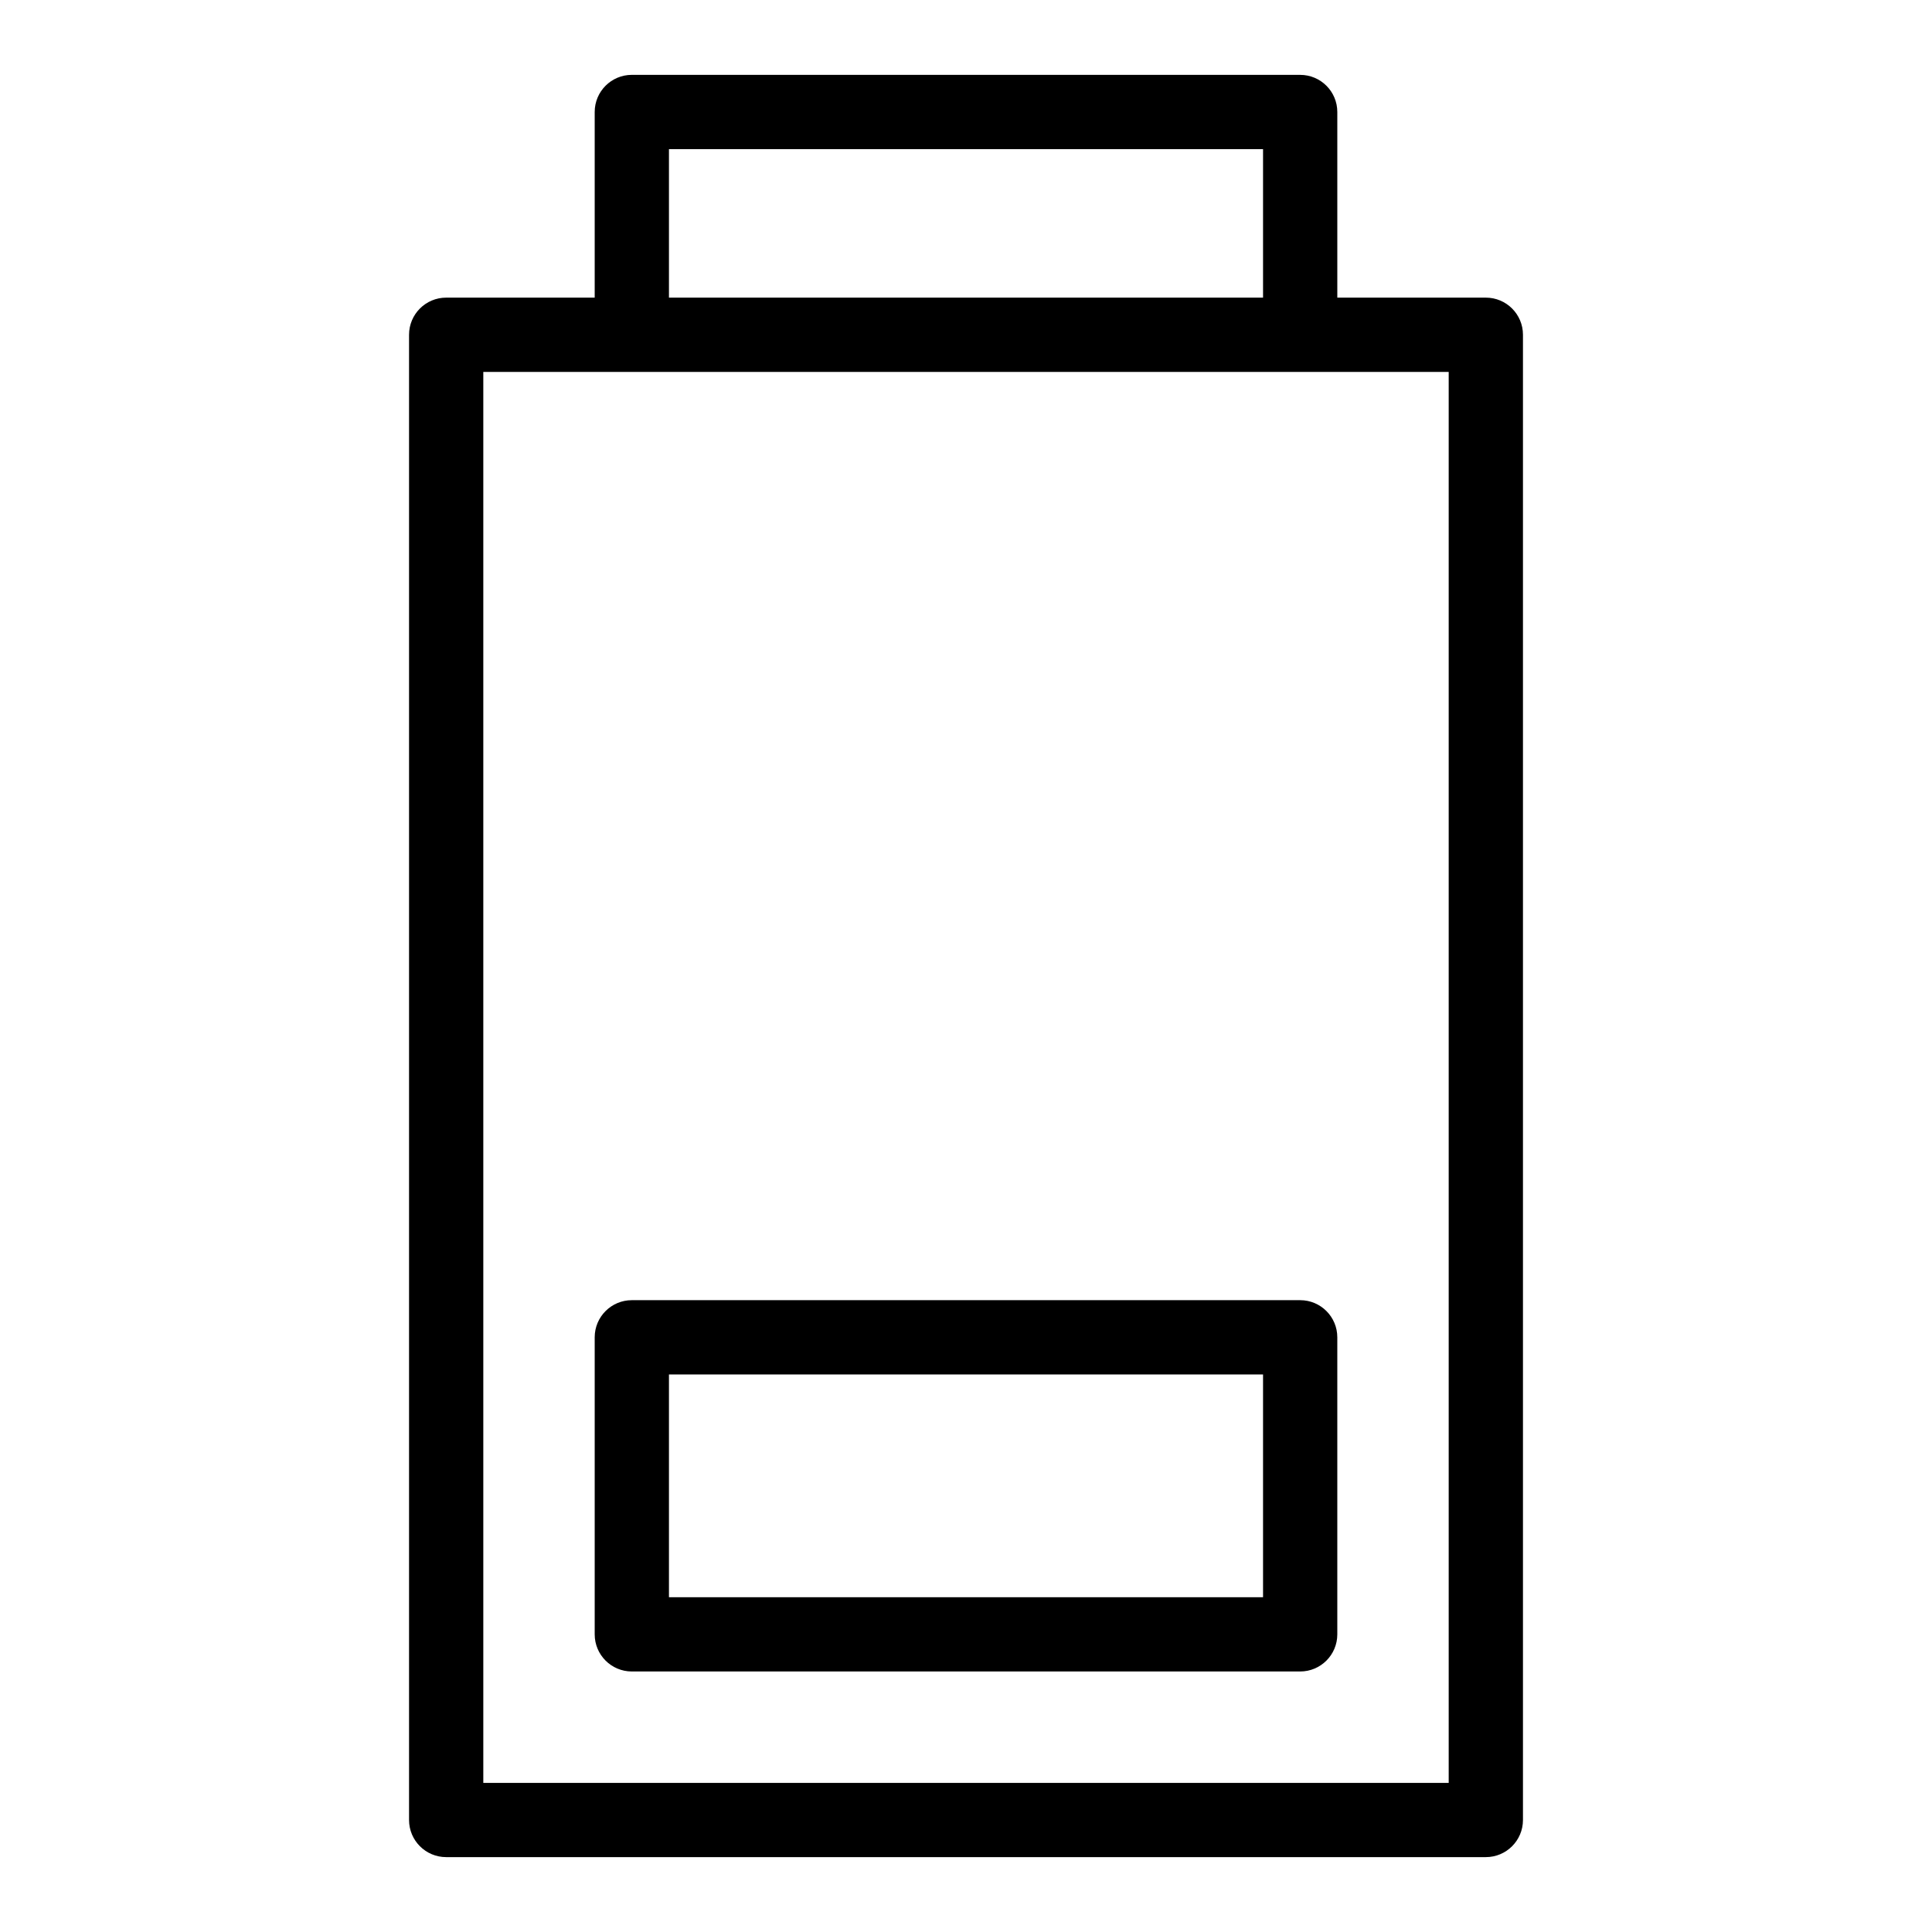
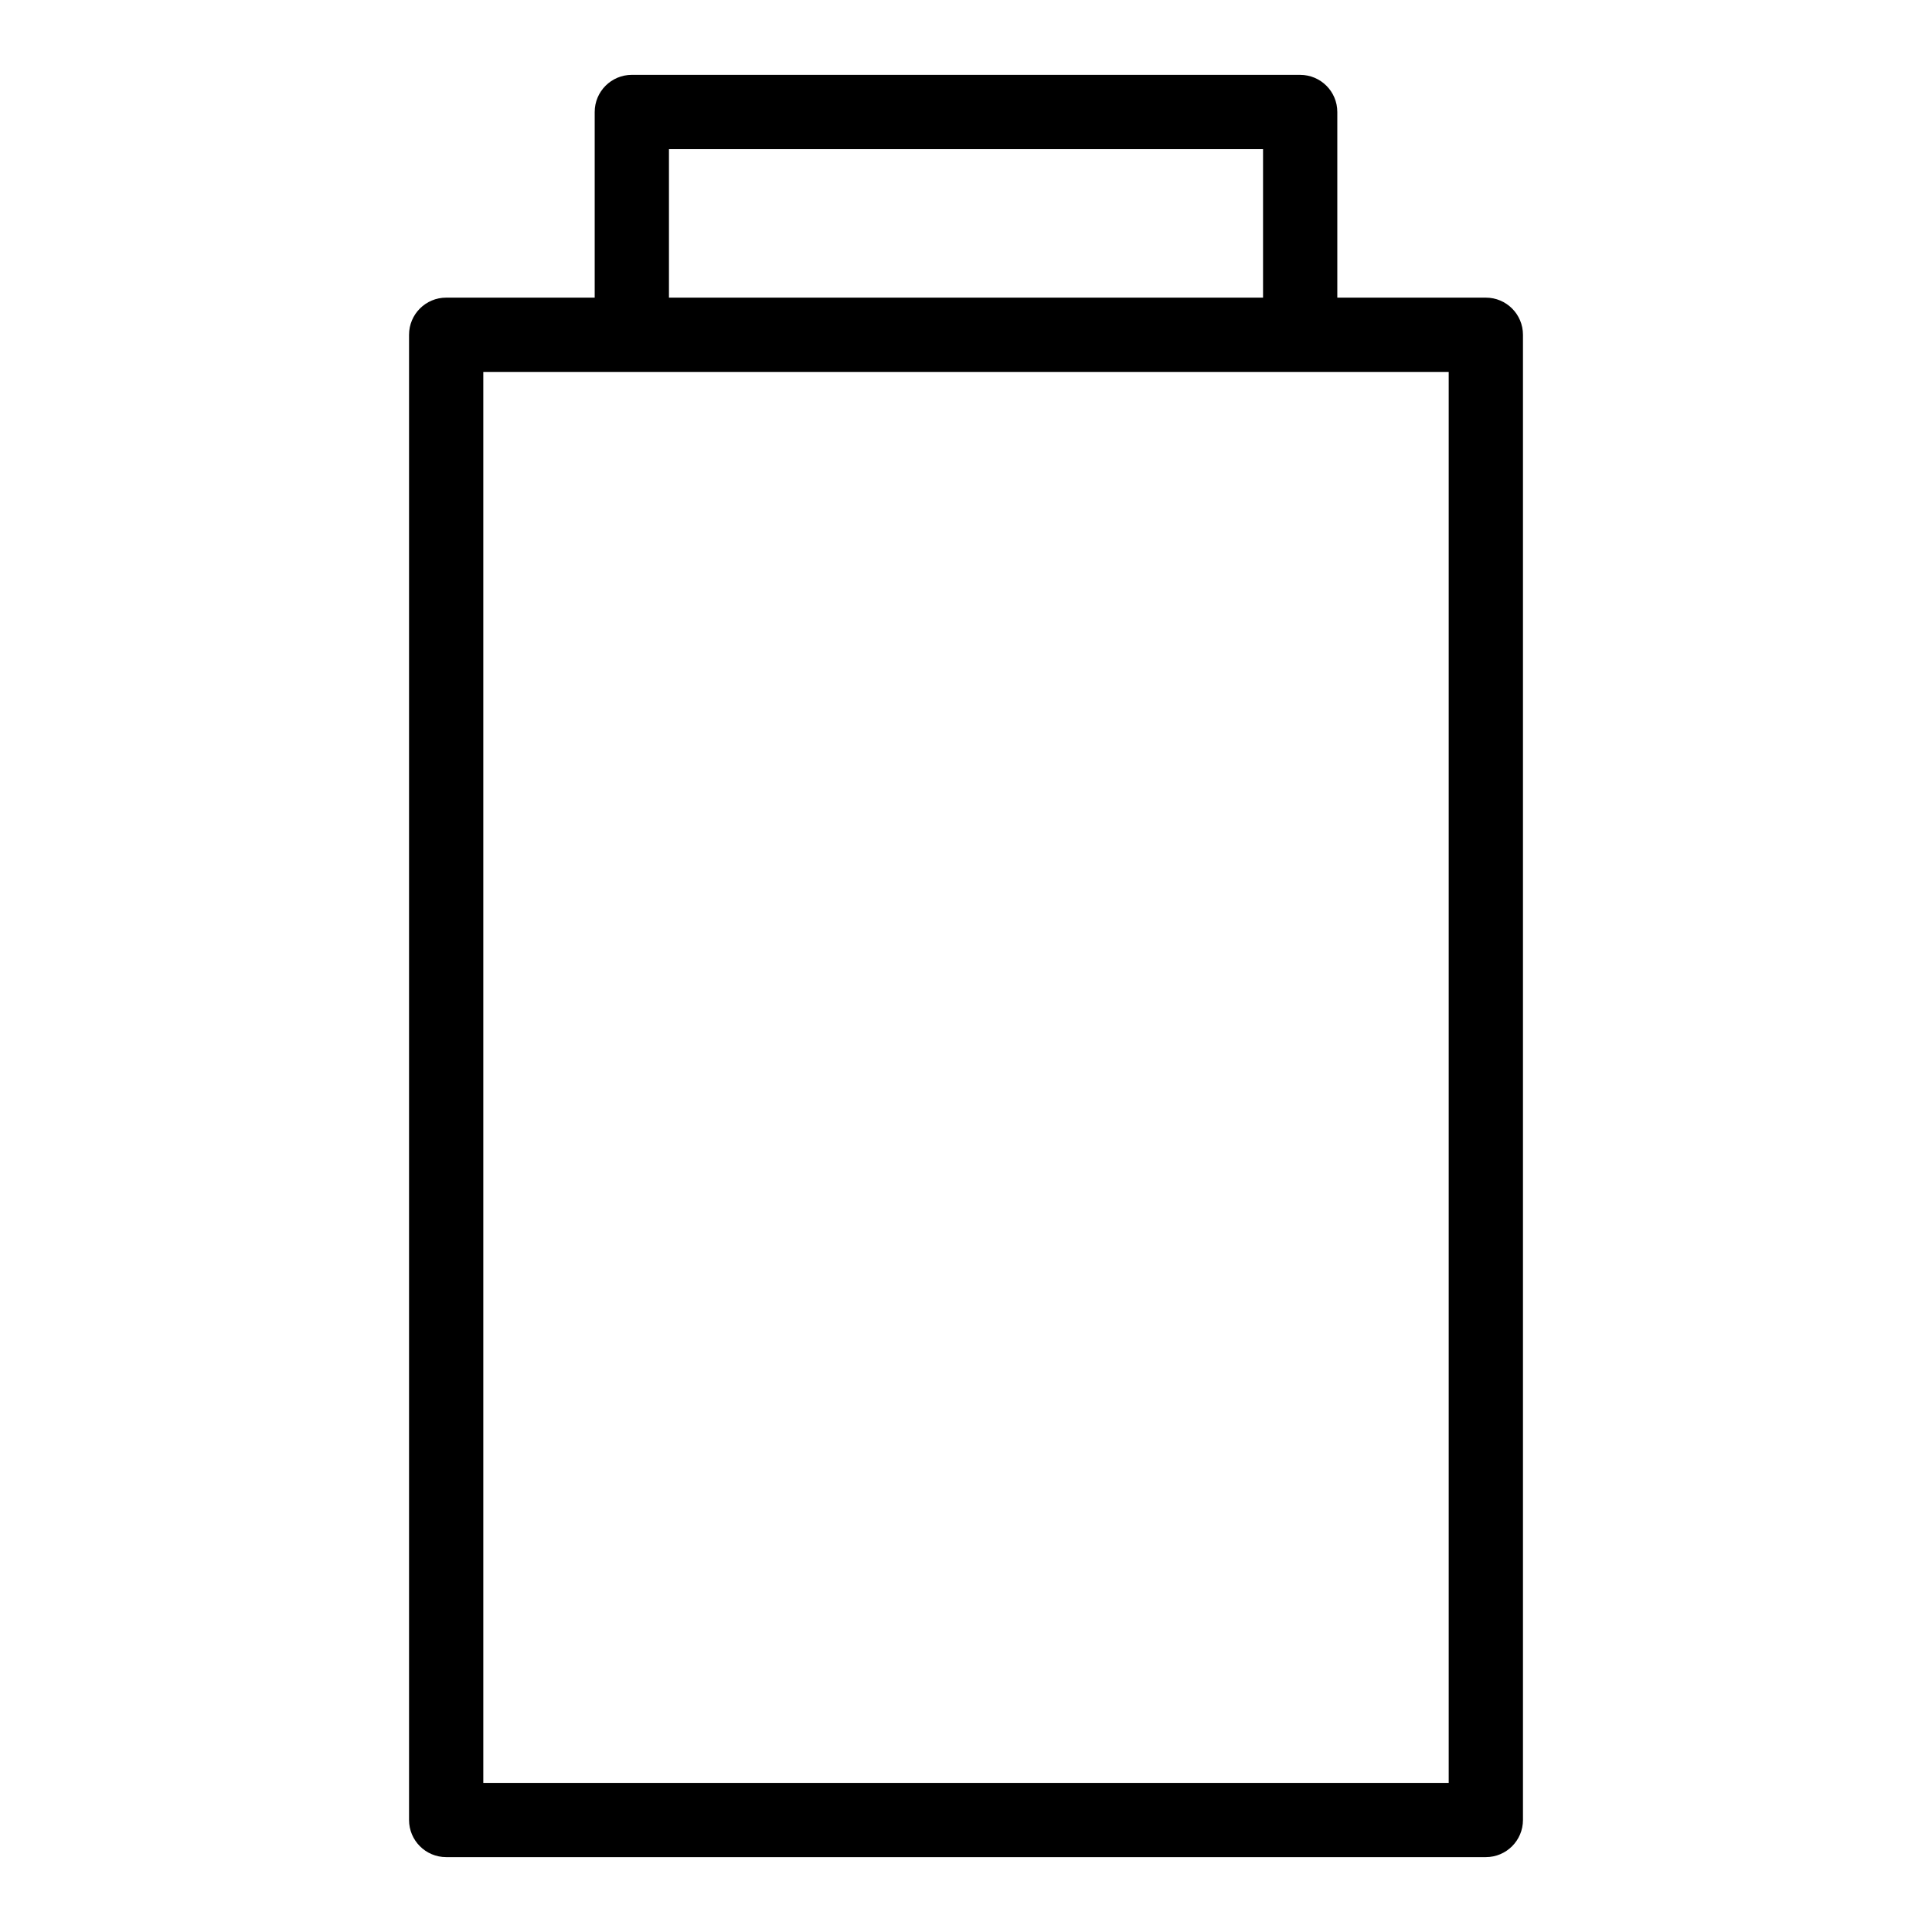
<svg xmlns="http://www.w3.org/2000/svg" fill="#000000" width="800px" height="800px" version="1.1" viewBox="144 144 512 512">
  <g>
    <path d="m537.76 222.88h-39.359v-49.199c0-5.434-4.406-9.84-9.84-9.84l-177.12-0.004c-5.434 0-9.84 4.406-9.84 9.84v49.199h-39.359c-5.434 0-9.84 4.406-9.84 9.84v393.6c0 5.434 4.406 9.84 9.84 9.84h275.52c5.434 0 9.84-4.406 9.84-9.84v-393.6c0-5.434-4.402-9.84-9.84-9.84zm-216.48-39.359h157.44v39.359h-157.44zm206.64 432.96h-255.84v-373.92h255.84z" />
-     <path d="m311.44 488.56c-5.434 0-9.84 4.406-9.84 9.84v78.719c0 5.434 4.406 9.84 9.84 9.84h177.12c5.434 0 9.84-4.406 9.84-9.84v-78.719c0-5.434-4.406-9.84-9.84-9.84zm167.28 78.719h-157.44v-59.039h157.44z" />
  </g>
</svg>